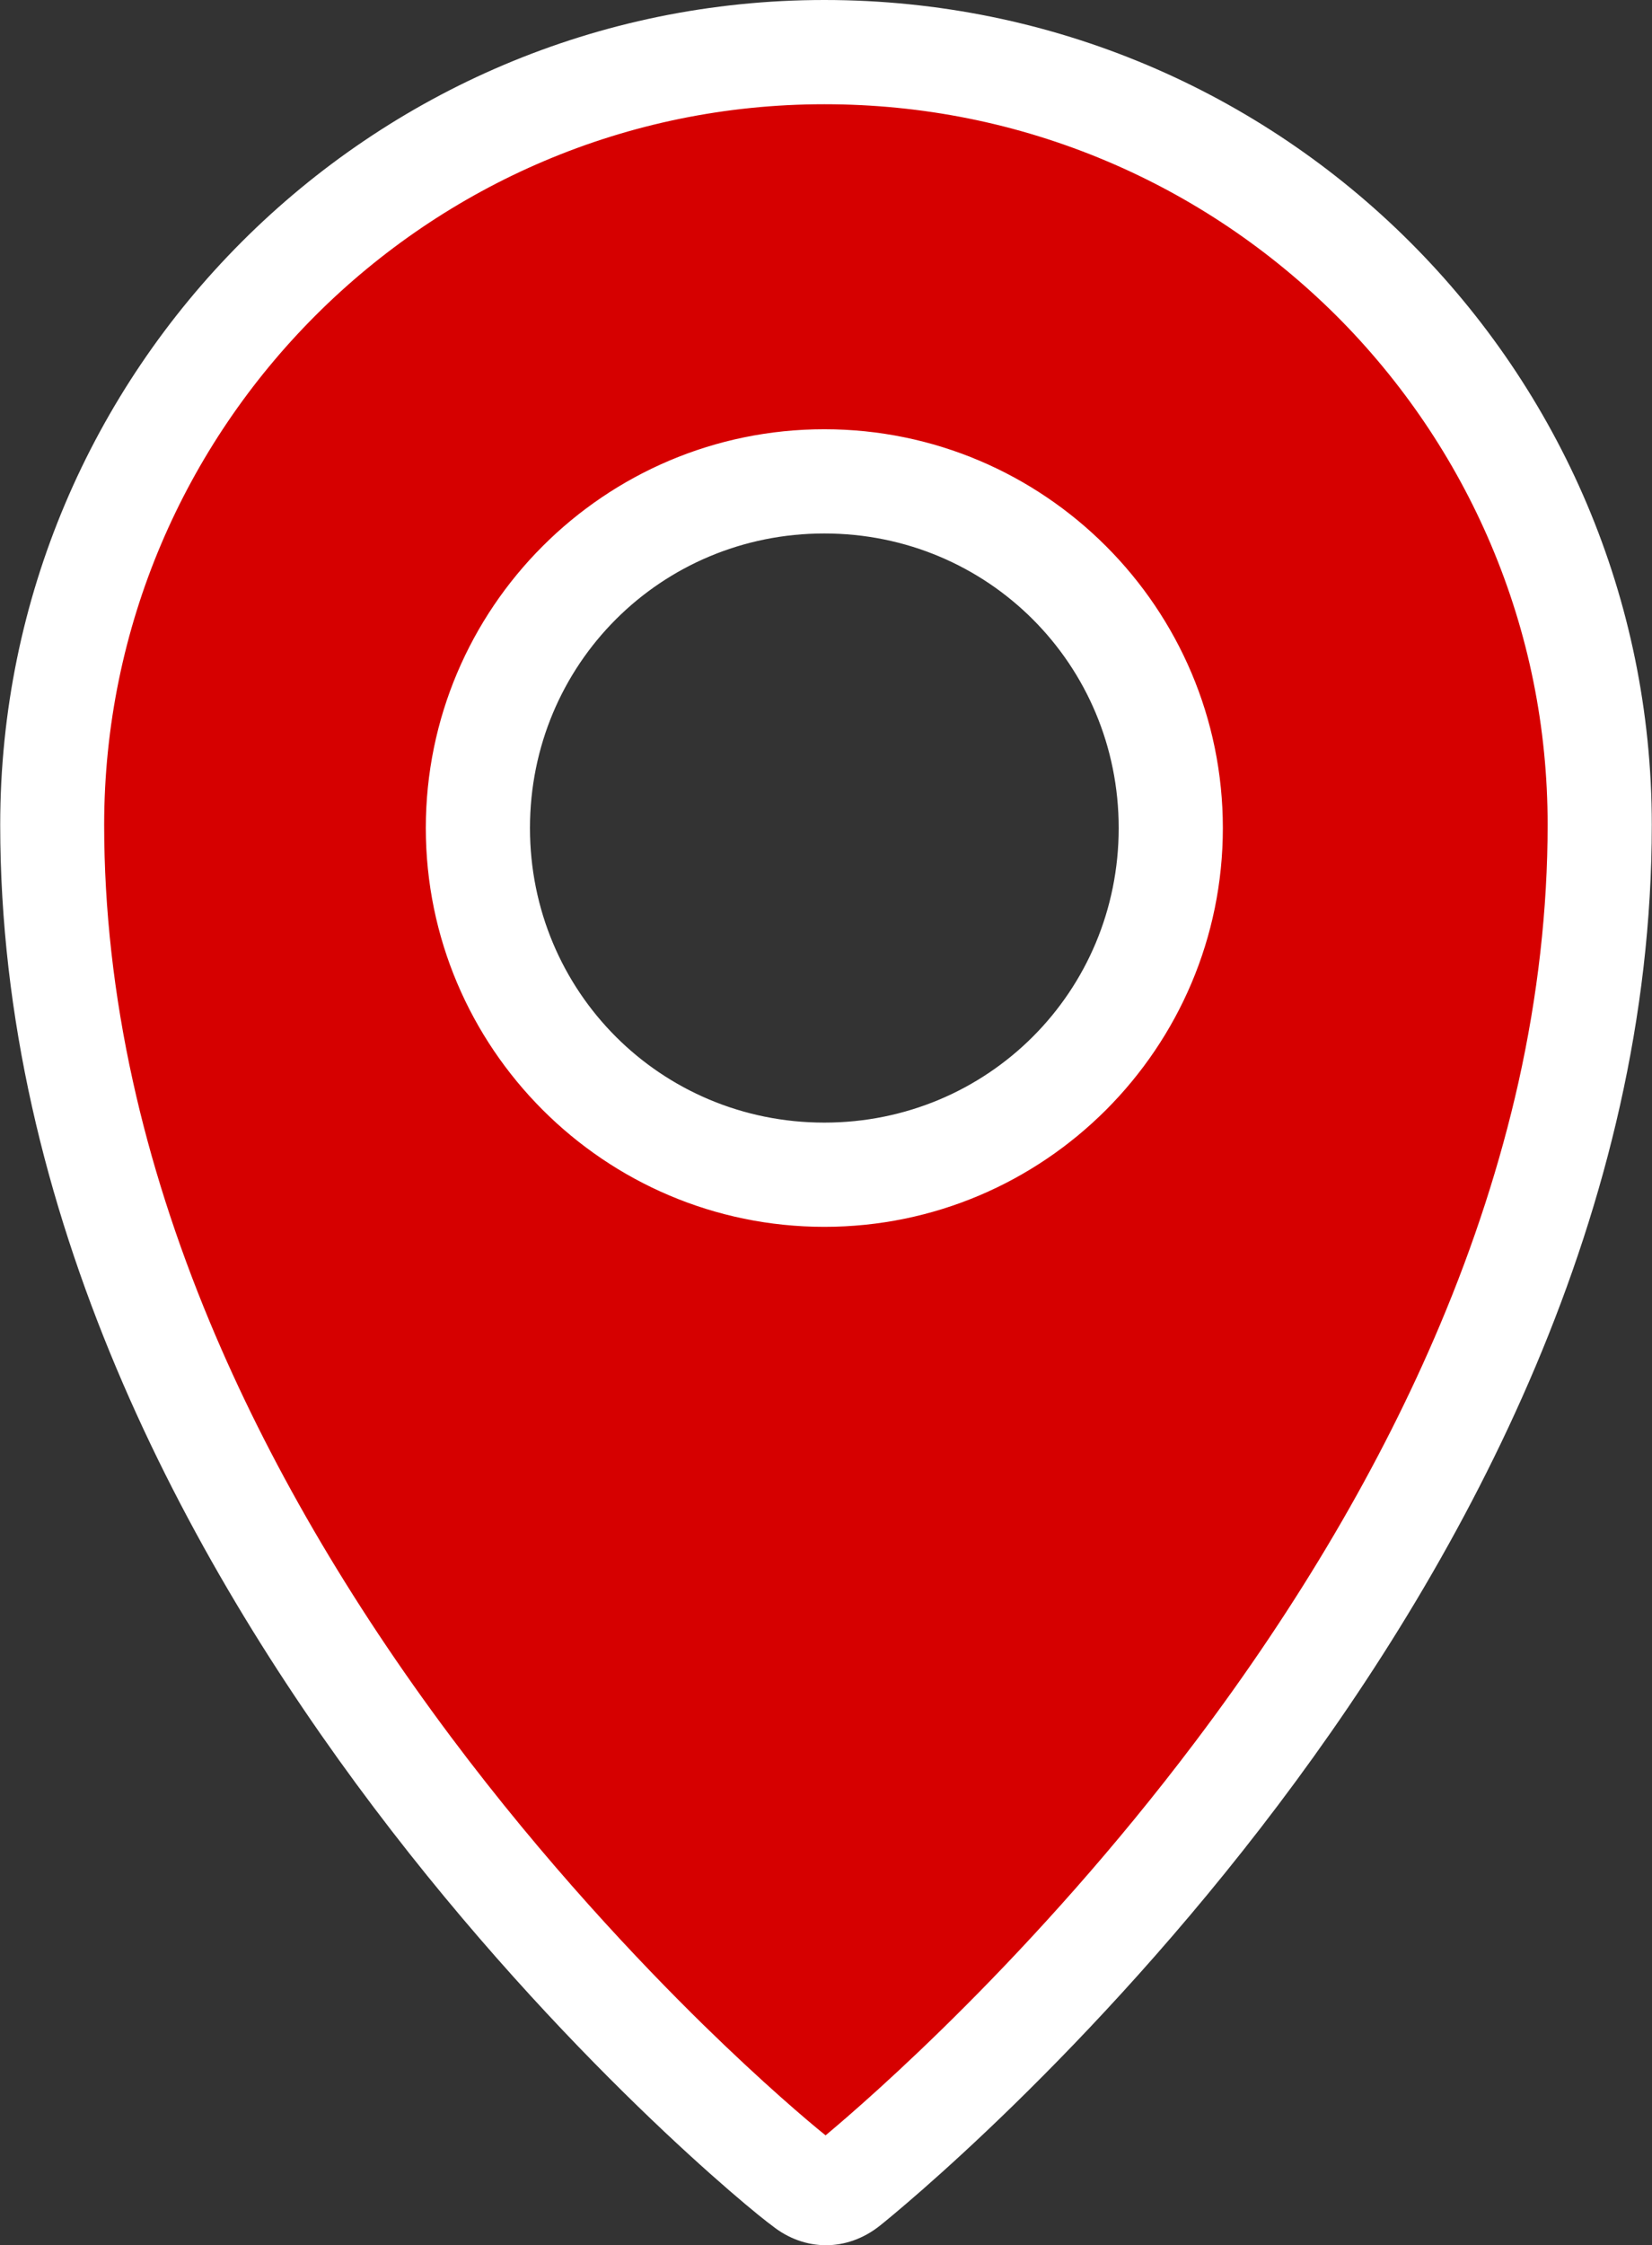
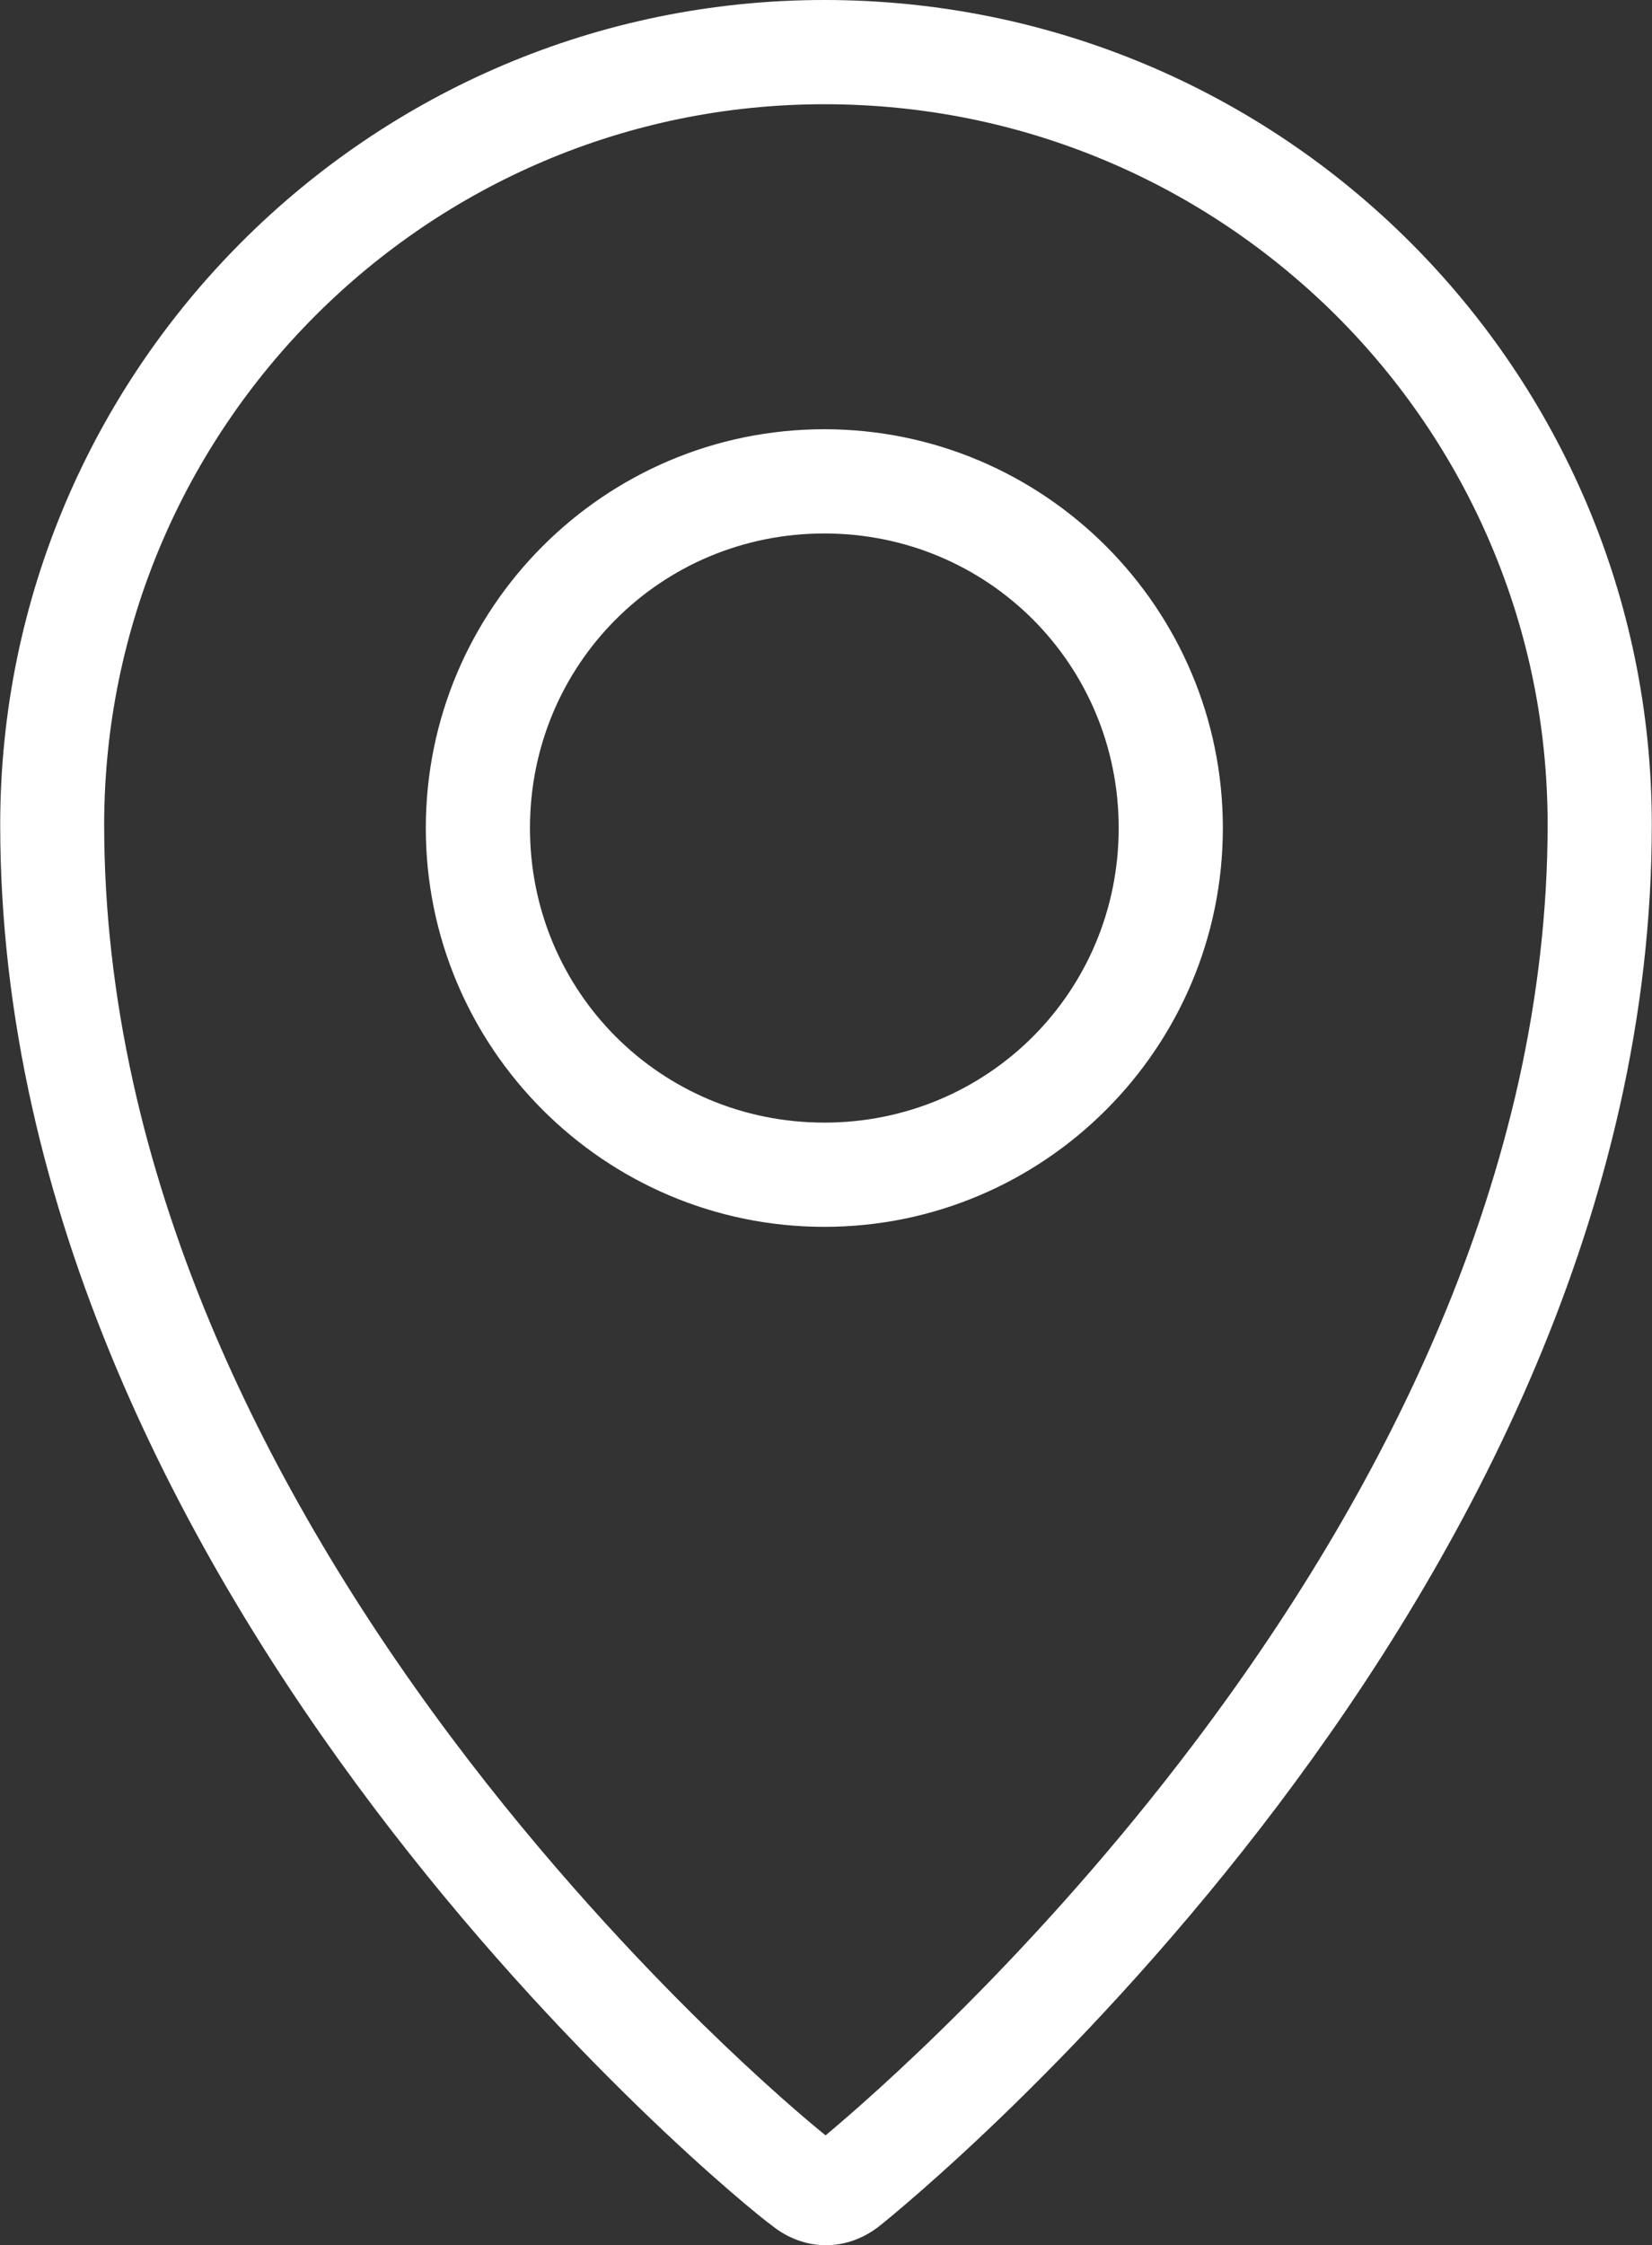
<svg xmlns="http://www.w3.org/2000/svg" id="Слой_1" x="0px" y="0px" viewBox="0 0 1586 2154" style="enable-background:new 0 0 1586 2154;" xml:space="preserve">
  <rect x="0" y="0" width="1586" height="2154" fill="#333333" stroke="none" />
  <style type="text/css"> .st0{fill-rule:evenodd;clip-rule:evenodd;fill:#D60000;} .st1{fill:#FFFFFF;} </style>
  <g id="Слой_x0020_1">
    <g>
-       <path class="st0" d="M793,2104c-7,0-14.1-2.7-20.6-7.9c-0.8-0.7-1.7-1.3-2.6-1.9c-6-4.3-55-43.4-125-111.6 c-61.9-60.2-155.1-157.9-247.9-281.1c-101.6-135-182.4-273.1-240-410.4c-70.9-168.8-106.8-337-106.8-499.8 C50.2,382.5,382.7,50,791.4,50c100.7,0,198.3,19.6,290.2,58.3c88.6,37.4,168.2,90.9,236.6,159c68.3,68.1,121.9,147.4,159.3,235.7 c38.7,91.3,58.3,188.3,58.3,288.2c0,162.6-36.1,330.7-107.4,499.6c-57.9,137.2-139.1,275.3-241.2,410.7 c-180.3,238.8-365.8,388.3-373.6,394.6C807.1,2101.3,800,2104,793,2104z M791.4,461.8C608,461.8,458.8,611,458.8,794.4 c0,183.4,149.2,332.6,332.6,332.6S1124,977.8,1124,794.4C1124,611,974.8,461.8,791.4,461.8z" />
      <path class="st1" d="M791.4,100c94,0,185.1,18.3,270.7,54.4c41.1,17.3,80.8,38.8,117.9,63.8c36.8,24.8,71.3,53.2,102.8,84.5 c31.4,31.3,59.9,65.8,84.7,102.4c25,36.9,46.5,76.4,63.9,117.4c36.1,85.1,54.4,175.5,54.4,268.7c0,81.1-9.5,164.4-28.1,247.6 c-17.2,76.5-42.5,154.8-75.4,232.6c-56.3,133.4-135.4,268-235.1,400c-154.8,205.1-312.9,342.4-354.6,377.2 c-17.2-13.8-60.5-50.5-117.6-106.3c-60.5-59.3-151.7-155.3-242.1-276c-98.2-131.2-176-265-231.4-397.8 c-32.2-77.2-57.1-155-73.9-231.1c-18.3-82.6-27.6-165.4-27.6-246.1C100.2,410.1,410.3,100,791.4,100 M791.4,1177 c211,0,382.6-171.6,382.6-382.6s-171.6-382.6-382.6-382.6S408.8,583.4,408.8,794.4S580.5,1177,791.4,1177 M791.4,0 C355,0,0.2,354.8,0.2,791.3c0,744.2,709.6,1321.9,741,1343.9c15.7,12.6,33.8,18.8,51.8,18.8s36.1-6.3,51.8-18.8 c31.4-25.1,741-602.9,741-1343.9C1585.8,354.8,1231,0,791.4,0L791.4,0z M791.4,1077c-157,0-282.6-125.6-282.6-282.6 c0-157,125.6-282.6,282.6-282.6c157,0,282.6,125.6,282.6,282.6C1074,951.4,948.4,1077,791.4,1077L791.4,1077z" />
    </g>
  </g>
</svg>